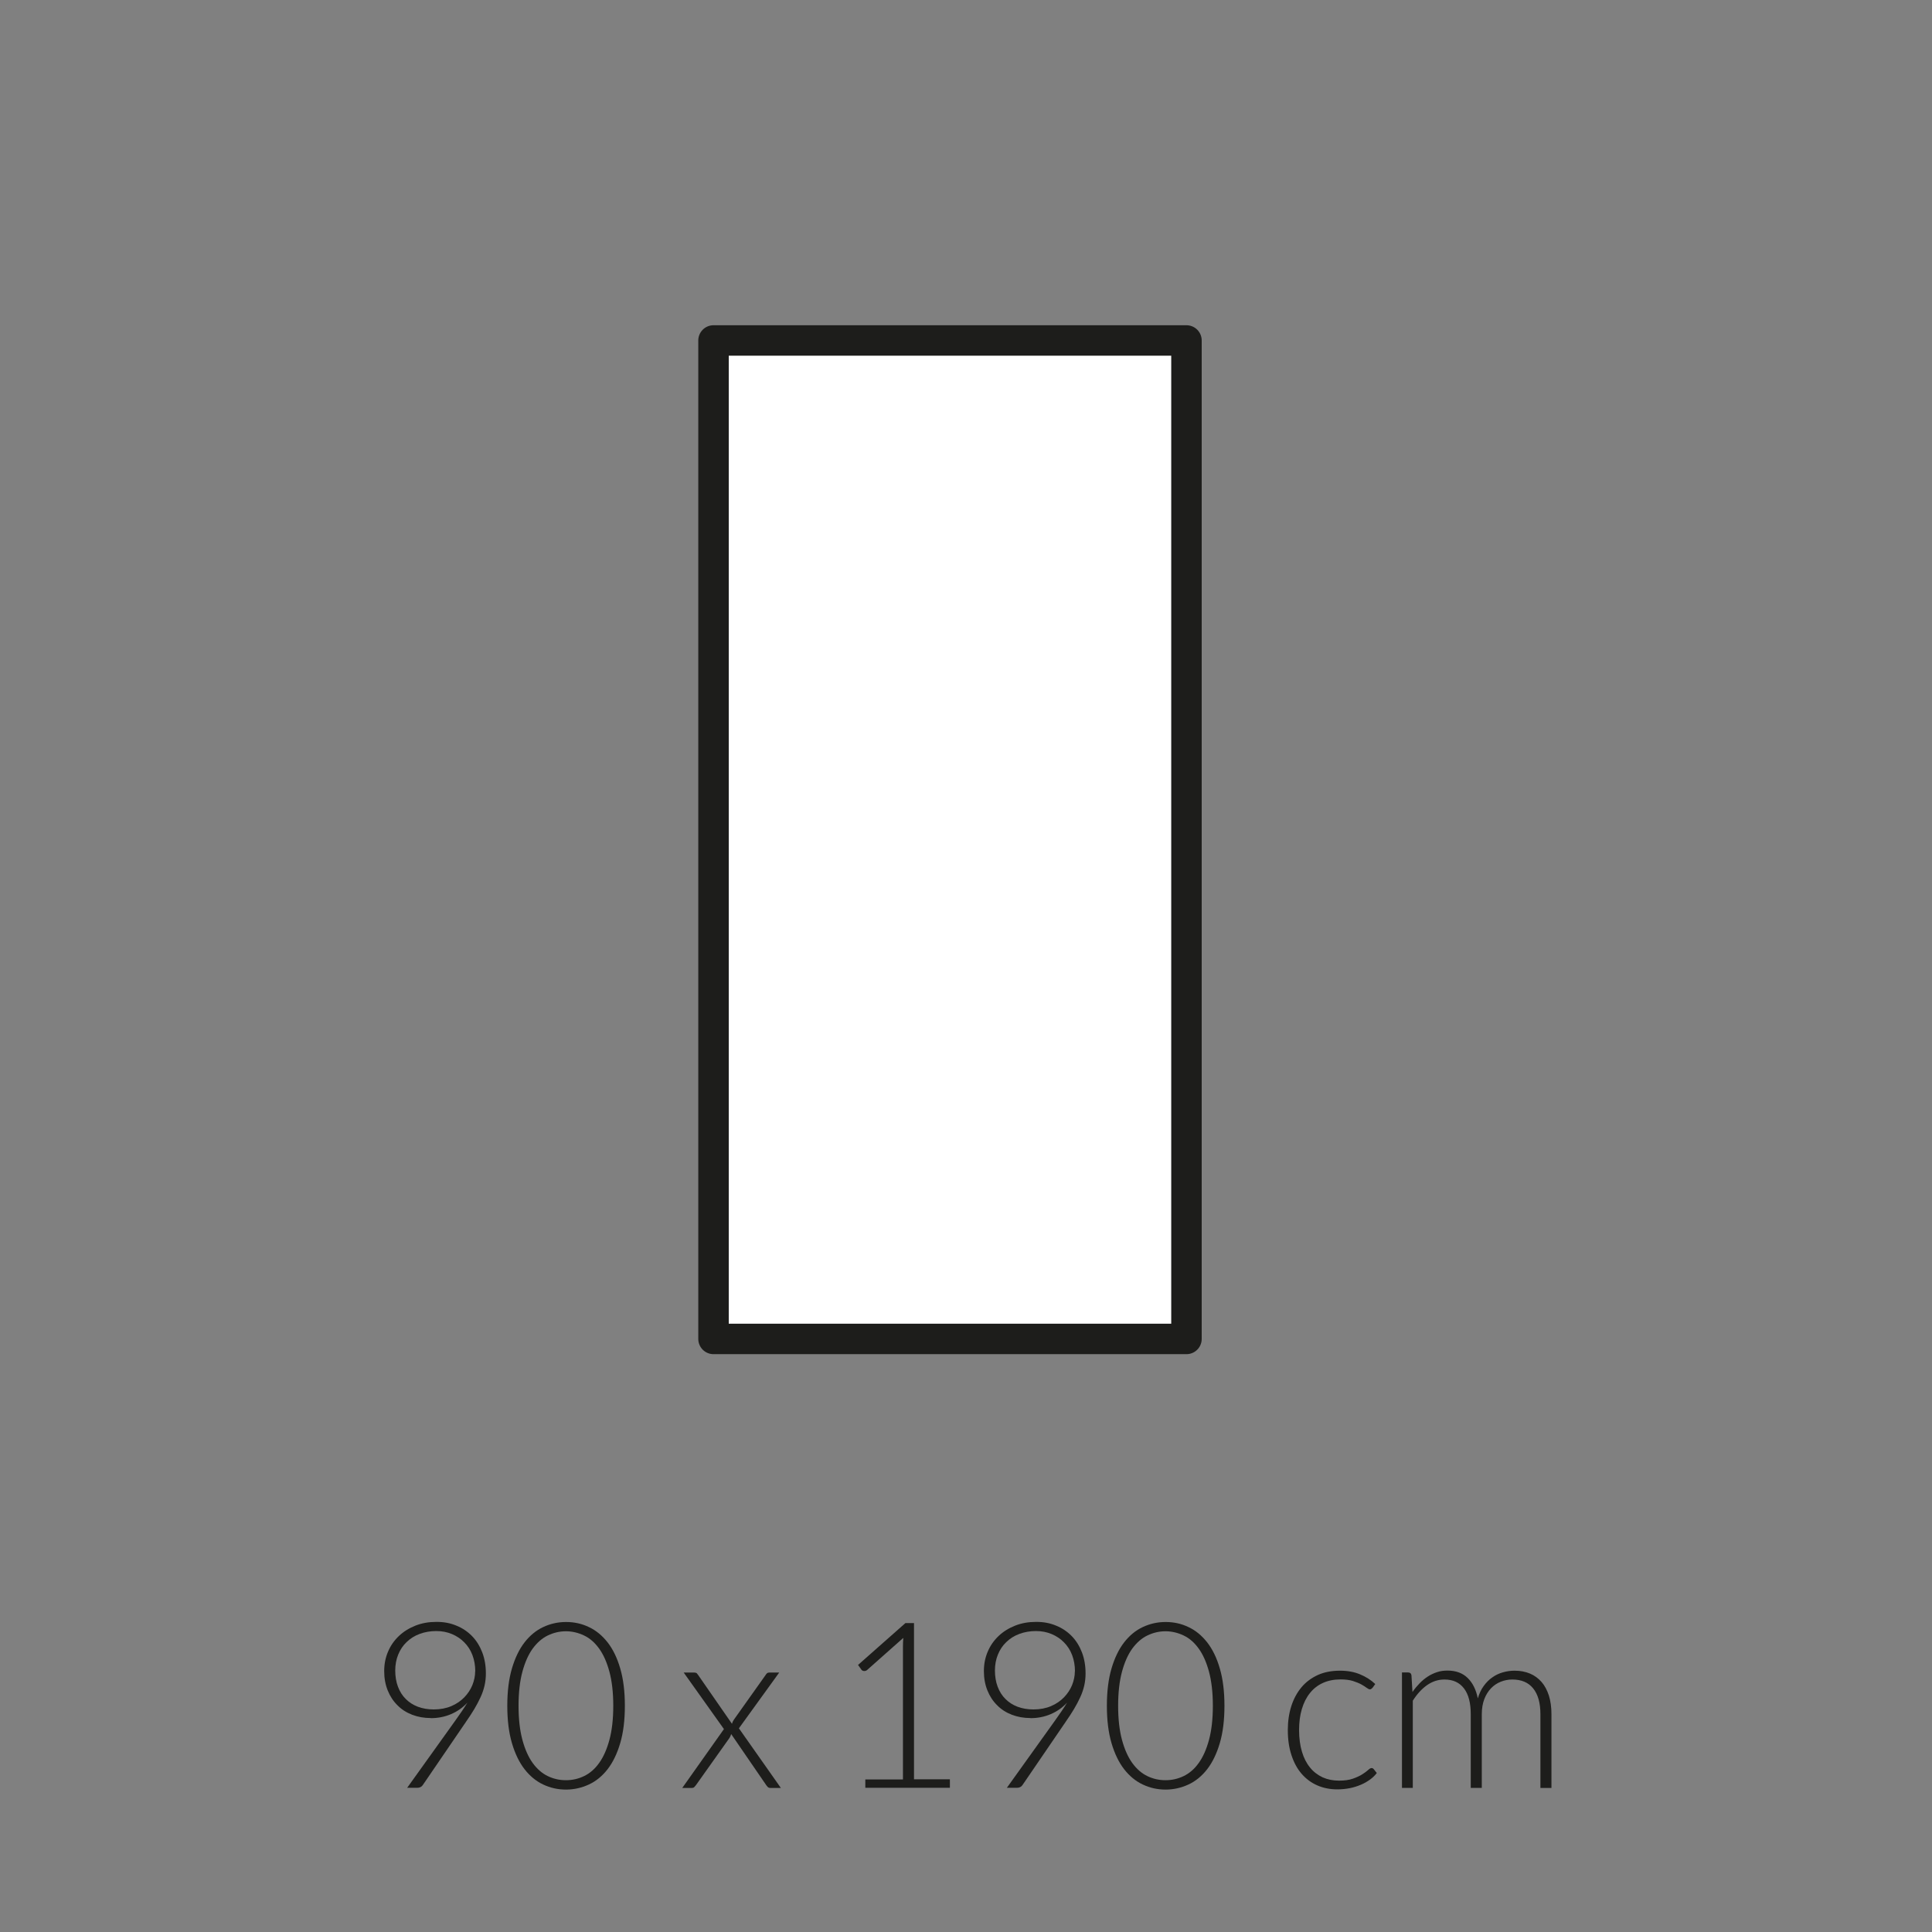
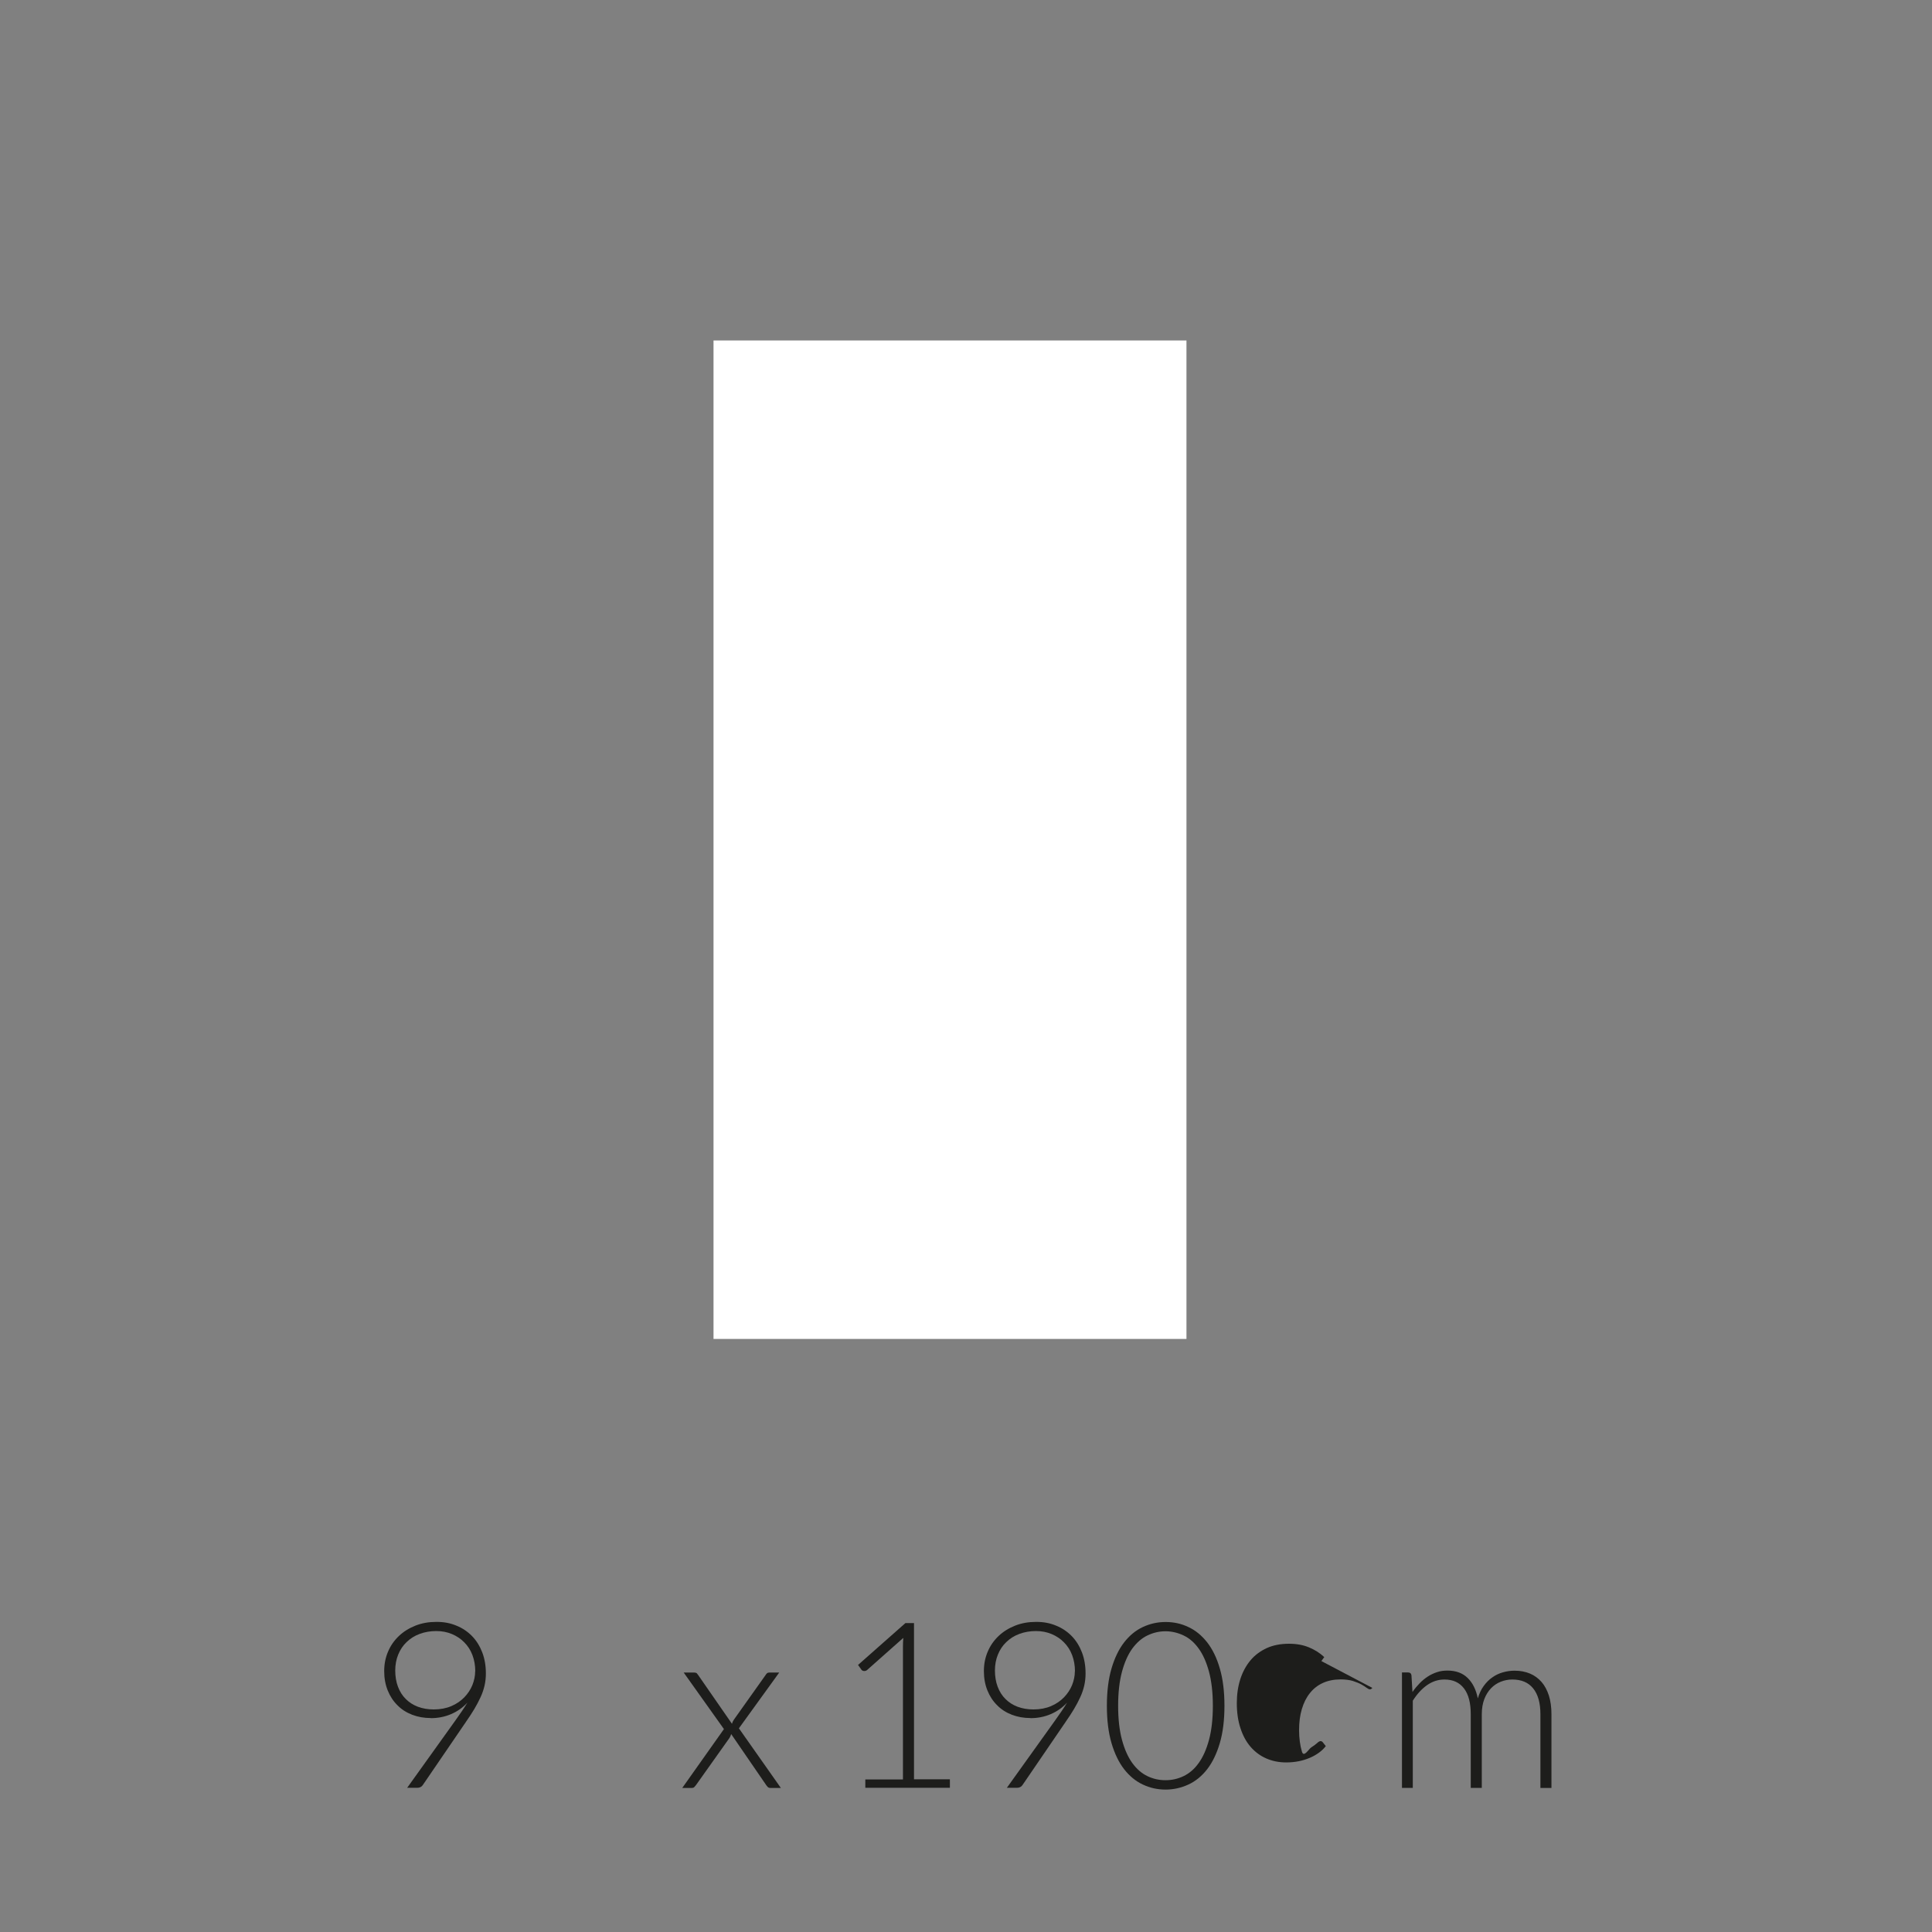
<svg xmlns="http://www.w3.org/2000/svg" viewBox="0 0 175 175">
  <rect x="0" y="0" width="175" height="175" fill="#808080" stroke="none" />
  <defs>
    <style>.cls-1{fill:#1d1d1b;}.cls-1,.cls-2{stroke-width:0px;}.cls-2{fill:#fff;}.cls-3{fill:none;stroke:#1d1d1b;stroke-linejoin:round;stroke-width:2.76px;}</style>
  </defs>
  <g id="vulling_wit">
    <rect class="cls-2" x="64.63" y="30.84" width="42.84" height="90.44" />
  </g>
  <g id="icoon_zwart">
-     <rect class="cls-3" x="64.63" y="30.84" width="42.84" height="90.44" />
-   </g>
+     </g>
  <g id="tekst_nav_outline">
    <path class="cls-1" d="m39.02,155.62c-.61,0-1.17-.1-1.69-.3s-.96-.48-1.33-.86c-.38-.37-.67-.82-.88-1.34s-.32-1.1-.32-1.75.12-1.23.35-1.77c.23-.54.56-1.01.98-1.41.42-.4.92-.71,1.5-.94s1.21-.34,1.9-.34,1.26.11,1.81.34c.55.22,1.02.54,1.42.95s.7.9.92,1.47c.22.57.33,1.21.33,1.91,0,.38-.04.75-.12,1.1-.08.35-.2.7-.36,1.05-.16.35-.35.71-.57,1.08-.22.37-.48.76-.77,1.18l-3.9,5.71c-.11.16-.28.24-.51.24h-.9l4.39-6.13c.21-.29.4-.57.58-.83.18-.26.34-.52.49-.76-.41.45-.9.79-1.47,1.04-.58.25-1.2.37-1.85.37Zm4.03-4.23c0-.54-.09-1.03-.26-1.48-.17-.45-.42-.83-.74-1.15-.31-.32-.69-.57-1.12-.75-.43-.18-.9-.27-1.41-.27-.55,0-1.05.09-1.51.26s-.85.42-1.18.74c-.33.31-.58.69-.76,1.13-.18.44-.27.92-.27,1.44s.08,1.04.25,1.48.4.81.71,1.11c.3.3.67.54,1.1.7.43.16.91.24,1.43.24.59,0,1.12-.1,1.59-.3s.86-.47,1.18-.8c.32-.33.56-.7.73-1.11.16-.41.25-.82.25-1.24Z" />
-     <path class="cls-1" d="m56.6,154.51c0,1.3-.14,2.43-.42,3.38-.28.95-.66,1.74-1.14,2.36-.48.62-1.05,1.09-1.7,1.39-.65.3-1.34.46-2.07.46s-1.42-.15-2.07-.46c-.64-.3-1.21-.77-1.69-1.39-.48-.62-.86-1.41-1.14-2.36-.28-.95-.42-2.08-.42-3.38s.14-2.43.42-3.38c.28-.95.66-1.74,1.14-2.36.48-.62,1.05-1.09,1.69-1.39.64-.3,1.33-.46,2.07-.46s1.43.15,2.07.46c.65.3,1.21.77,1.7,1.39.48.62.87,1.41,1.14,2.36.28.95.42,2.08.42,3.38Zm-1.05,0c0-1.2-.12-2.23-.35-3.09-.23-.85-.54-1.55-.93-2.09-.39-.54-.84-.94-1.37-1.19s-1.07-.38-1.64-.38-1.12.13-1.64.38-.97.65-1.37,1.19c-.39.54-.7,1.24-.93,2.09-.23.85-.35,1.88-.35,3.09s.12,2.24.35,3.09c.23.85.54,1.55.93,2.09.39.54.85.94,1.37,1.19.52.25,1.06.37,1.64.37s1.12-.12,1.64-.37c.52-.25.98-.64,1.37-1.19.39-.54.7-1.24.93-2.09.23-.85.35-1.88.35-3.09Z" />
    <path class="cls-1" d="m65.56,156.6l-3.63-5.1h.96c.1,0,.17.02.22.06.04.04.08.09.12.15l3.07,4.43c.03-.12.09-.25.18-.38l2.87-4.04c.04-.06.08-.12.13-.16.05-.04.11-.06.18-.06h.92l-3.65,5.05,3.8,5.4h-.96c-.1,0-.17-.03-.23-.09-.06-.06-.1-.12-.14-.17l-3.17-4.62c-.04.14-.09.26-.16.36l-3.04,4.28c-.05.06-.1.12-.15.17s-.12.07-.19.07h-.89l3.78-5.34Z" />
    <path class="cls-1" d="m78.38,161.18h3.41v-12.06c0-.24.01-.49.03-.76l-3.28,2.91c-.07.06-.15.09-.25.09-.12,0-.21-.04-.27-.13l-.3-.42,4.29-3.79h.78v14.15h3.25v.77h-7.66v-.77Z" />
    <path class="cls-1" d="m93.34,155.62c-.61,0-1.17-.1-1.69-.3s-.96-.48-1.33-.86c-.38-.37-.67-.82-.88-1.34s-.32-1.1-.32-1.75.12-1.23.35-1.77c.23-.54.56-1.01.98-1.41.42-.4.92-.71,1.5-.94s1.21-.34,1.9-.34,1.26.11,1.81.34c.55.22,1.02.54,1.42.95s.7.9.92,1.47c.22.57.33,1.21.33,1.91,0,.38-.04.75-.12,1.1-.08.35-.2.7-.36,1.05-.16.35-.35.71-.57,1.08-.22.37-.48.76-.77,1.18l-3.9,5.71c-.11.16-.28.24-.51.24h-.9l4.39-6.13c.21-.29.4-.57.58-.83.18-.26.34-.52.49-.76-.41.45-.9.79-1.47,1.04-.58.25-1.2.37-1.85.37Zm4.03-4.23c0-.54-.09-1.03-.26-1.48-.17-.45-.42-.83-.74-1.15-.31-.32-.69-.57-1.12-.75-.43-.18-.9-.27-1.41-.27-.55,0-1.05.09-1.51.26s-.85.42-1.18.74c-.33.31-.58.69-.76,1.13-.18.44-.27.92-.27,1.44s.08,1.04.25,1.48.4.81.71,1.11c.3.3.67.54,1.1.7.43.16.91.24,1.43.24.59,0,1.12-.1,1.59-.3s.86-.47,1.18-.8c.32-.33.56-.7.73-1.11.16-.41.25-.82.25-1.24Z" />
    <path class="cls-1" d="m110.91,154.51c0,1.3-.14,2.43-.42,3.38-.28.95-.66,1.74-1.14,2.36-.48.62-1.05,1.09-1.7,1.39-.65.3-1.34.46-2.07.46s-1.42-.15-2.07-.46c-.64-.3-1.21-.77-1.69-1.39-.48-.62-.86-1.41-1.14-2.36-.28-.95-.42-2.08-.42-3.38s.14-2.43.42-3.38c.28-.95.66-1.74,1.14-2.36.48-.62,1.05-1.09,1.69-1.39.64-.3,1.33-.46,2.07-.46s1.43.15,2.07.46c.65.3,1.21.77,1.7,1.39.48.62.87,1.41,1.14,2.36.28.95.42,2.08.42,3.38Zm-1.05,0c0-1.2-.12-2.23-.35-3.09-.23-.85-.54-1.55-.93-2.09-.39-.54-.84-.94-1.37-1.19s-1.07-.38-1.64-.38-1.12.13-1.64.38-.97.65-1.37,1.19c-.39.54-.7,1.24-.93,2.09-.23.85-.35,1.88-.35,3.09s.12,2.24.35,3.09c.23.85.54,1.55.93,2.09.39.54.85.94,1.37,1.19.52.25,1.06.37,1.64.37s1.12-.12,1.64-.37c.52-.25.98-.64,1.37-1.19.39-.54.7-1.24.93-2.09.23-.85.35-1.88.35-3.09Z" />
-     <path class="cls-1" d="m124.31,152.89s-.07.06-.1.09-.08.04-.13.04c-.07,0-.17-.05-.29-.14-.12-.09-.29-.2-.49-.31-.2-.11-.46-.21-.76-.31-.3-.09-.67-.14-1.11-.14-.6,0-1.14.11-1.6.32-.47.21-.86.52-1.18.92-.32.4-.56.88-.73,1.45-.17.57-.25,1.2-.25,1.91s.09,1.39.26,1.95c.17.57.41,1.04.73,1.43.31.39.7.68,1.14.89.45.2.94.3,1.49.3.5,0,.92-.06,1.26-.18s.62-.25.84-.39c.22-.14.4-.27.53-.39.13-.12.23-.18.31-.18.09,0,.16.04.21.11l.27.34c-.16.21-.36.41-.61.59s-.52.34-.83.47c-.31.13-.64.24-1,.31s-.74.11-1.13.11c-.67,0-1.27-.12-1.82-.36-.55-.24-1.02-.59-1.42-1.05-.4-.46-.7-1.02-.92-1.69s-.33-1.42-.33-2.27c0-.8.11-1.53.32-2.18s.52-1.22.92-1.7c.4-.48.9-.84,1.48-1.11.58-.26,1.25-.39,2.01-.39.68,0,1.28.11,1.81.33s.99.51,1.38.88l-.26.36Z" />
+     <path class="cls-1" d="m124.31,152.89s-.07.06-.1.09-.08.04-.13.04c-.07,0-.17-.05-.29-.14-.12-.09-.29-.2-.49-.31-.2-.11-.46-.21-.76-.31-.3-.09-.67-.14-1.11-.14-.6,0-1.14.11-1.6.32-.47.21-.86.52-1.18.92-.32.4-.56.88-.73,1.45-.17.57-.25,1.2-.25,1.91s.09,1.39.26,1.95s.62-.25.84-.39c.22-.14.4-.27.53-.39.13-.12.23-.18.31-.18.09,0,.16.04.21.11l.27.34c-.16.21-.36.41-.61.59s-.52.34-.83.47c-.31.13-.64.24-1,.31s-.74.11-1.13.11c-.67,0-1.27-.12-1.82-.36-.55-.24-1.02-.59-1.42-1.05-.4-.46-.7-1.02-.92-1.69s-.33-1.42-.33-2.27c0-.8.11-1.53.32-2.18s.52-1.22.92-1.7c.4-.48.9-.84,1.48-1.11.58-.26,1.25-.39,2.01-.39.68,0,1.28.11,1.81.33s.99.51,1.38.88l-.26.36Z" />
    <path class="cls-1" d="m126.99,161.94v-10.45h.55c.18,0,.29.09.31.26l.09,1.51c.2-.29.42-.55.65-.79.23-.24.48-.44.74-.61.26-.17.54-.3.84-.4s.61-.14.94-.14c.76,0,1.37.22,1.83.67.46.45.76,1.06.92,1.85.13-.43.3-.81.53-1.12.23-.32.49-.58.78-.78.29-.21.61-.36.96-.46.35-.1.7-.15,1.06-.15.52,0,.98.09,1.39.26.41.17.76.43,1.05.76s.51.75.67,1.24c.15.49.23,1.05.23,1.68v6.68h-1v-6.68c0-1.02-.22-1.8-.66-2.34-.44-.54-1.07-.8-1.89-.8-.36,0-.71.07-1.04.2-.33.13-.63.33-.88.59-.25.26-.46.59-.61.98s-.23.85-.23,1.37v6.68h-1v-6.68c0-1.02-.2-1.79-.61-2.33-.41-.54-1-.81-1.77-.81-.57,0-1.09.17-1.58.51-.48.34-.91.81-1.29,1.41v7.9h-1Z" />
  </g>
</svg>